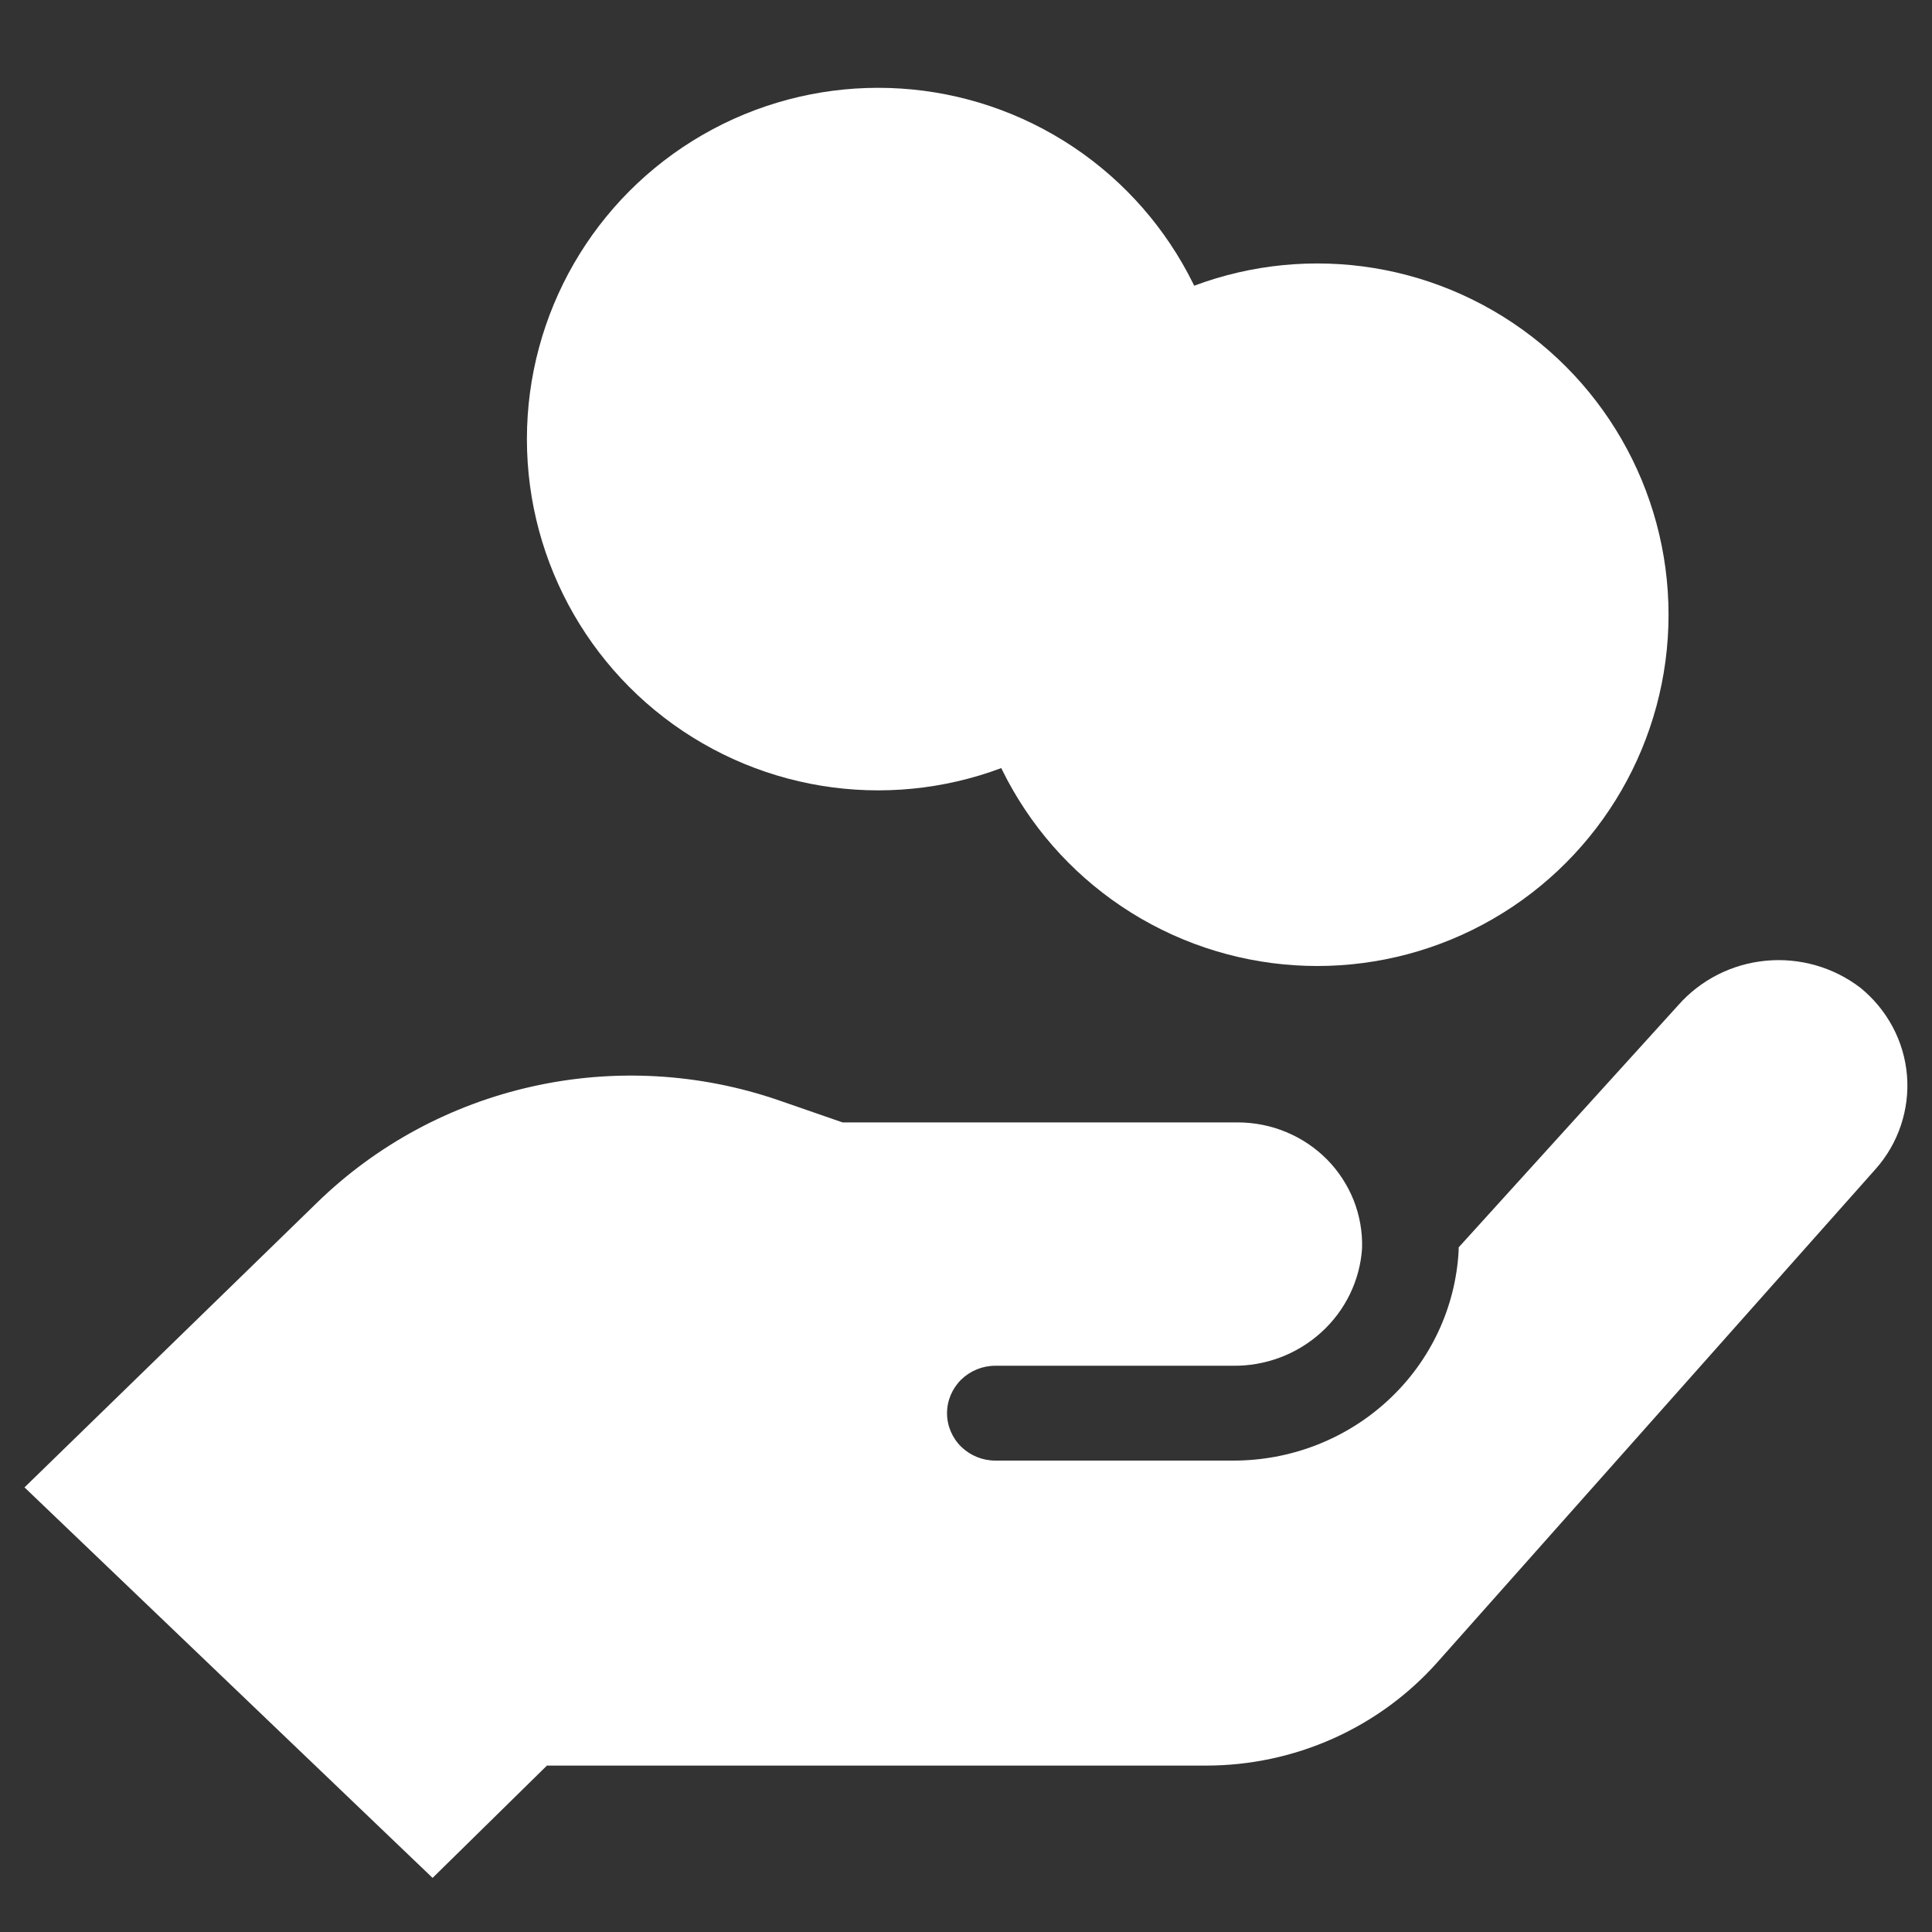
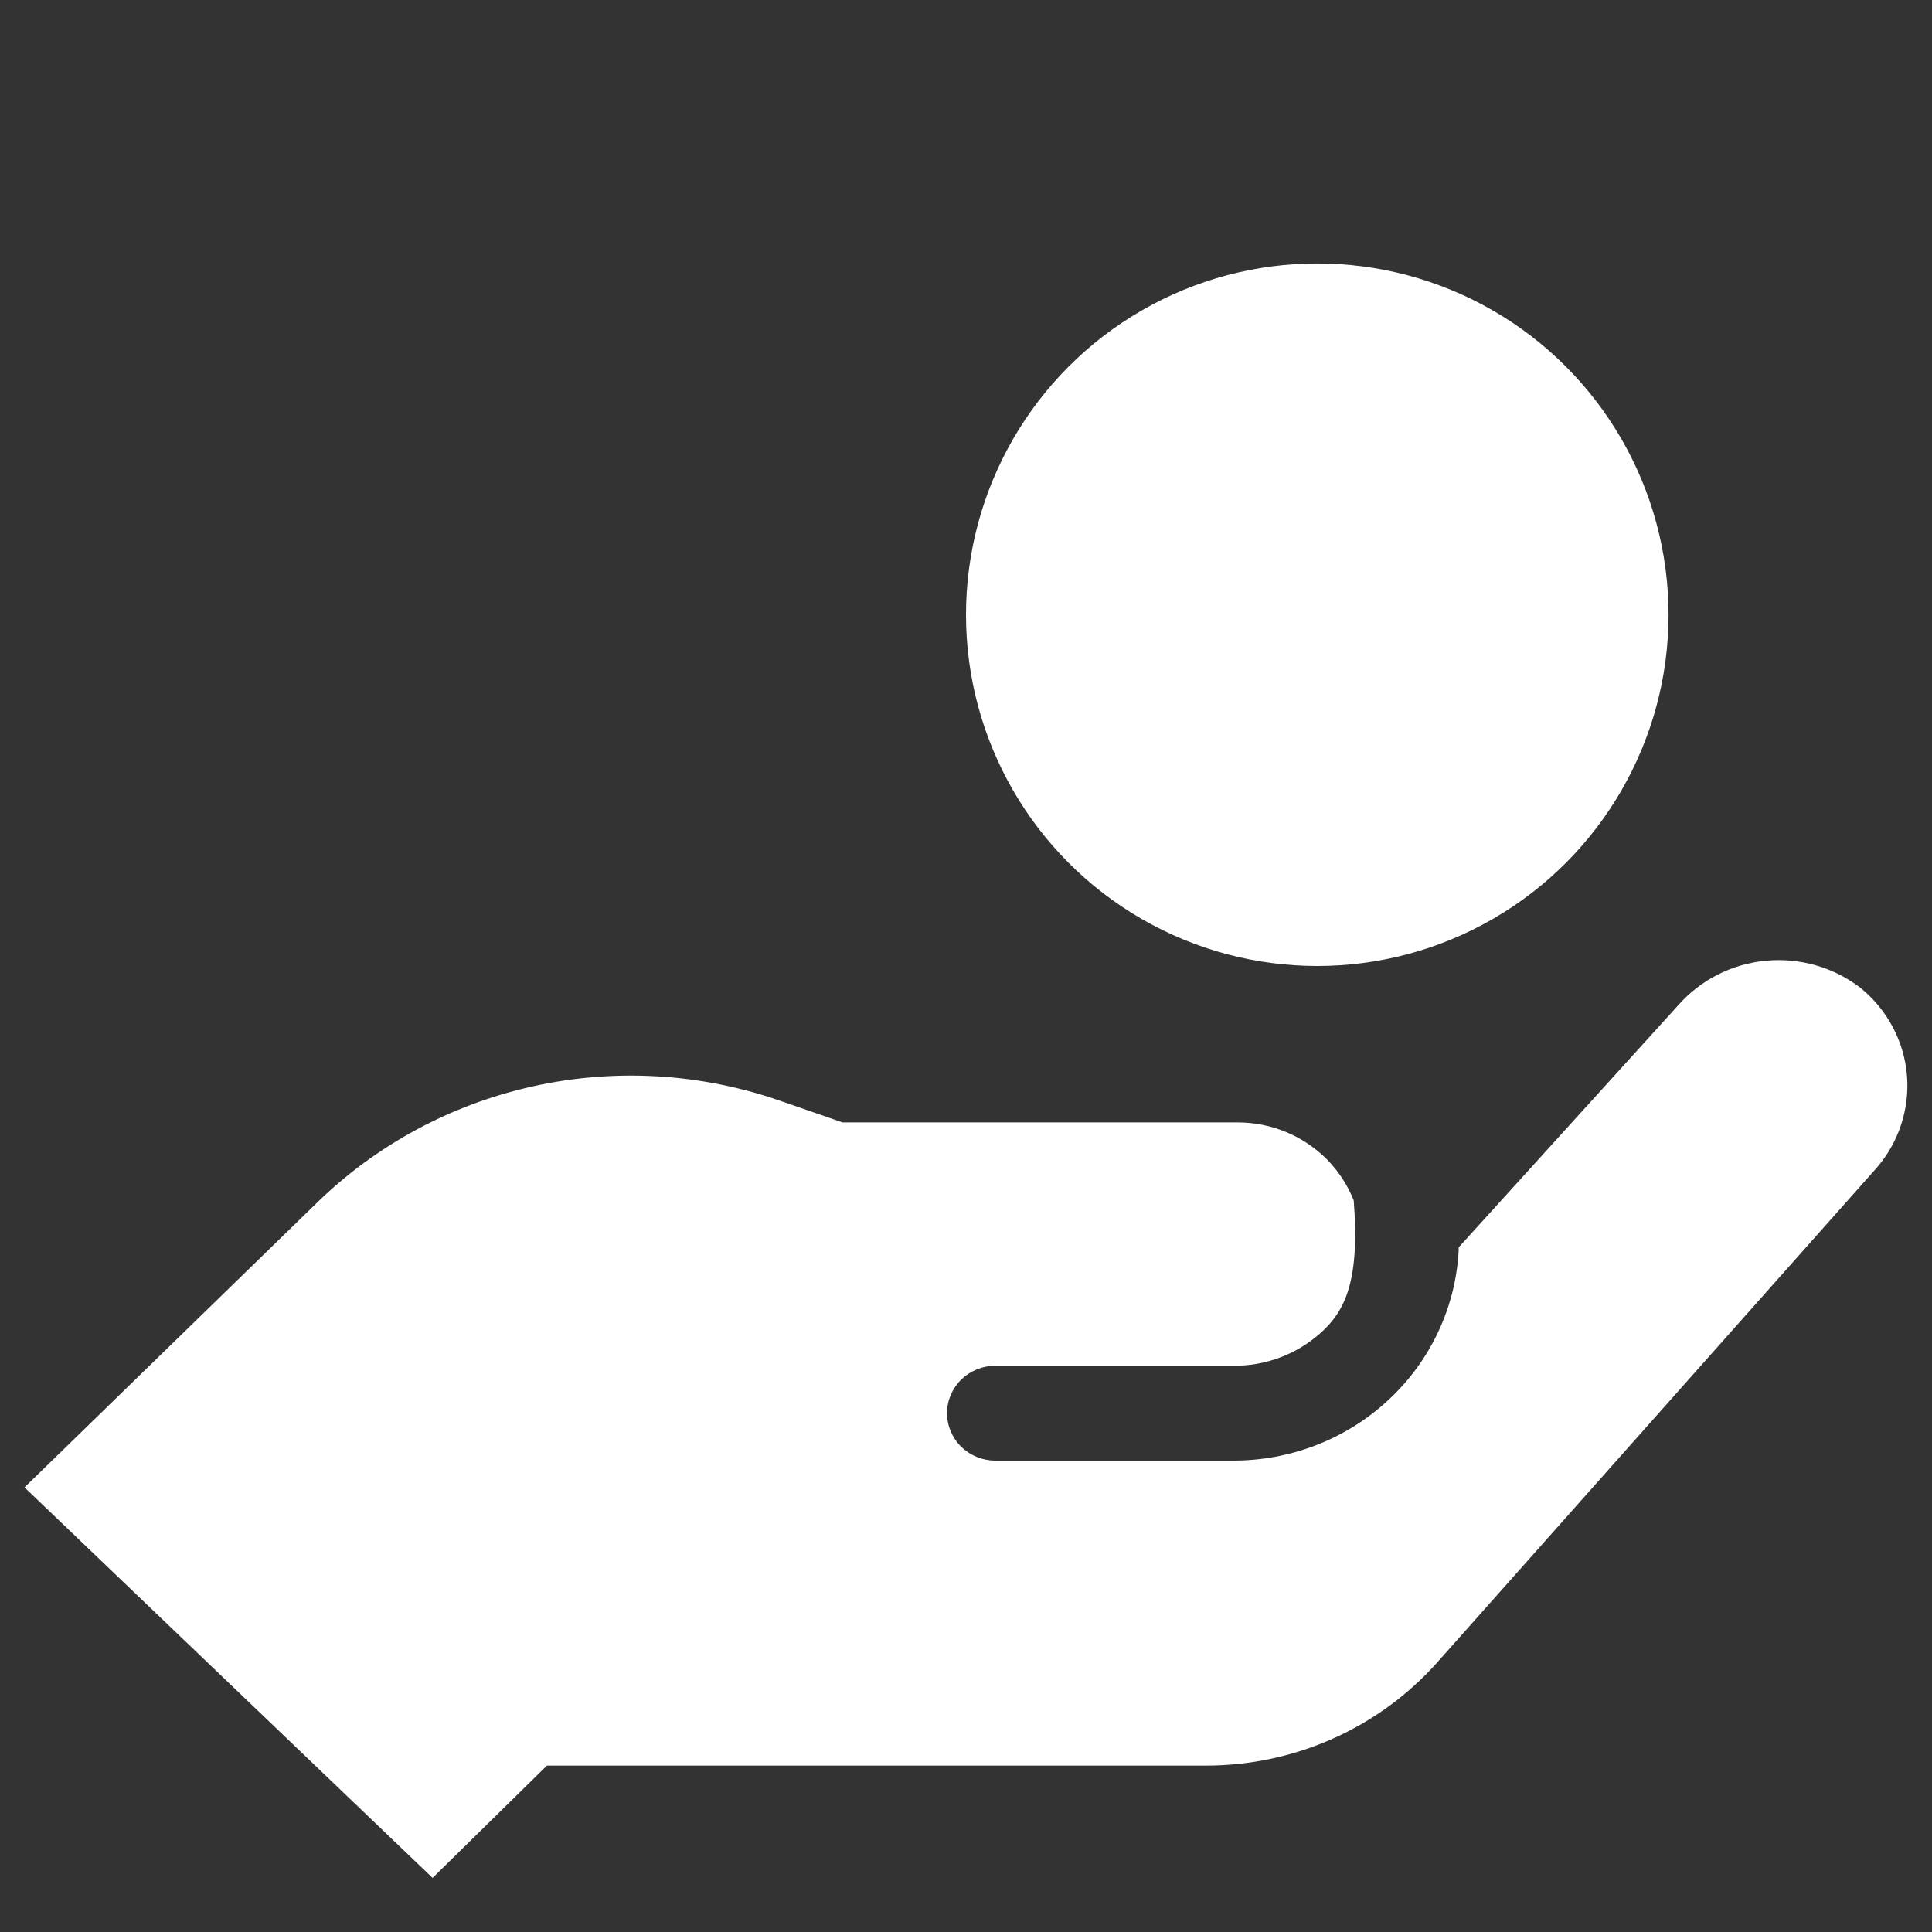
<svg xmlns="http://www.w3.org/2000/svg" width="22" height="22" viewBox="0 0 22 22" fill="none">
  <rect x="0" y="0" width="22" height="22" fill="#333333" stroke="none" />
  <g id="noun-money-798457 1">
-     <path id="Vector" d="M14.034 16.632C14.694 16.635 15.331 16.388 15.81 15.942C16.29 15.497 16.576 14.886 16.61 14.239C16.61 14.228 16.61 14.217 16.61 14.204L19.109 11.448C19.363 11.159 19.72 10.977 20.107 10.94C20.494 10.903 20.88 11.014 21.186 11.249C21.337 11.372 21.462 11.524 21.553 11.695C21.644 11.866 21.699 12.053 21.715 12.245C21.731 12.437 21.707 12.631 21.646 12.814C21.585 12.997 21.487 13.167 21.358 13.312L16.368 18.928C16.039 19.298 15.633 19.595 15.178 19.798C14.723 20.001 14.228 20.106 13.728 20.105H6.228L4.926 21.384L0.279 16.937L3.608 13.697C4.284 13.037 5.135 12.578 6.065 12.371C6.994 12.164 7.964 12.219 8.864 12.528L9.594 12.781H14.093C14.283 12.781 14.471 12.818 14.646 12.891C14.82 12.963 14.979 13.07 15.111 13.203C15.243 13.337 15.346 13.496 15.415 13.669C15.483 13.843 15.516 14.029 15.51 14.215C15.486 14.581 15.319 14.924 15.044 15.173C14.769 15.422 14.408 15.558 14.034 15.552H11.334C11.188 15.552 11.049 15.609 10.945 15.71C10.842 15.812 10.784 15.949 10.784 16.092C10.784 16.235 10.842 16.373 10.945 16.474C11.049 16.575 11.188 16.632 11.334 16.632H14.034Z" fill="white" />
-     <circle id="Ellipse 423" cx="10" cy="5" r="4" fill="white" />
+     <path id="Vector" d="M14.034 16.632C14.694 16.635 15.331 16.388 15.81 15.942C16.29 15.497 16.576 14.886 16.61 14.239C16.61 14.228 16.61 14.217 16.61 14.204L19.109 11.448C19.363 11.159 19.72 10.977 20.107 10.94C20.494 10.903 20.88 11.014 21.186 11.249C21.337 11.372 21.462 11.524 21.553 11.695C21.644 11.866 21.699 12.053 21.715 12.245C21.731 12.437 21.707 12.631 21.646 12.814C21.585 12.997 21.487 13.167 21.358 13.312L16.368 18.928C16.039 19.298 15.633 19.595 15.178 19.798C14.723 20.001 14.228 20.106 13.728 20.105H6.228L4.926 21.384L0.279 16.937L3.608 13.697C4.284 13.037 5.135 12.578 6.065 12.371C6.994 12.164 7.964 12.219 8.864 12.528L9.594 12.781H14.093C14.283 12.781 14.471 12.818 14.646 12.891C14.82 12.963 14.979 13.07 15.111 13.203C15.243 13.337 15.346 13.496 15.415 13.669C15.486 14.581 15.319 14.924 15.044 15.173C14.769 15.422 14.408 15.558 14.034 15.552H11.334C11.188 15.552 11.049 15.609 10.945 15.71C10.842 15.812 10.784 15.949 10.784 16.092C10.784 16.235 10.842 16.373 10.945 16.474C11.049 16.575 11.188 16.632 11.334 16.632H14.034Z" fill="white" />
    <circle id="Ellipse 424" cx="15" cy="7" r="4" fill="white" />
  </g>
</svg>